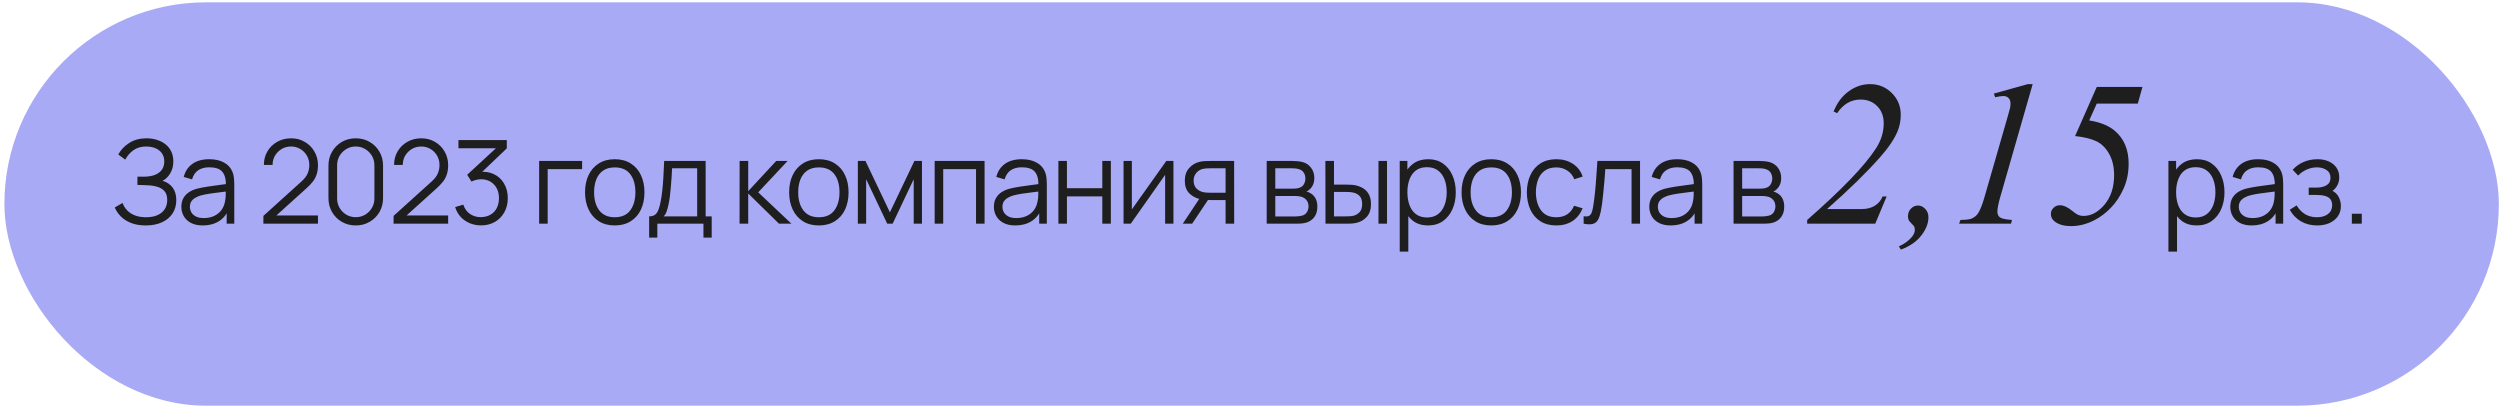
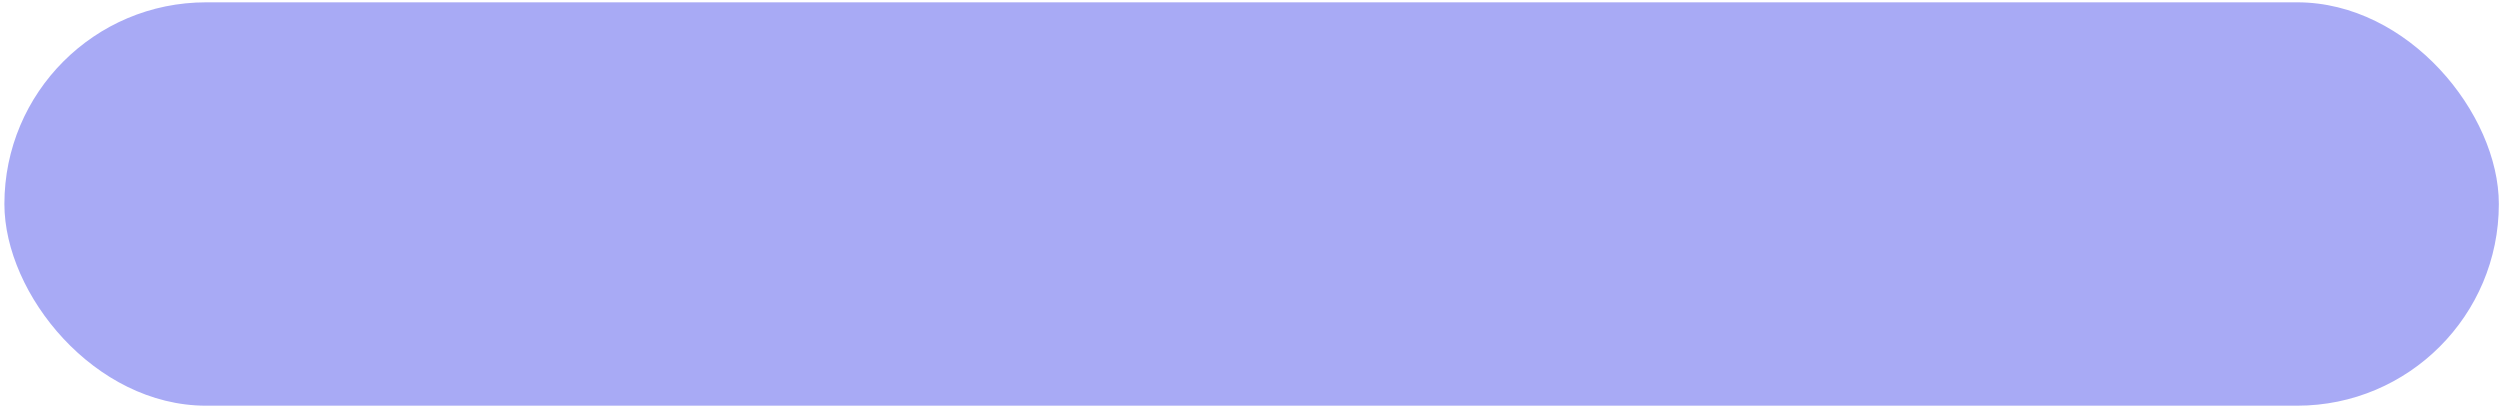
<svg xmlns="http://www.w3.org/2000/svg" width="538" height="88" viewBox="0 0 538 88" fill="none">
  <rect x="0.945" y="0.5" width="536.806" height="86.805" rx="43.403" fill="#A8AAF5" />
-   <path d="M31.374 48.514C30.149 48.514 29.087 48.335 28.187 47.977C27.295 47.618 26.562 47.147 25.987 46.564C25.412 45.972 24.983 45.335 24.699 44.651L26.374 43.676C26.574 44.243 26.891 44.76 27.324 45.227C27.758 45.693 28.316 46.064 28.999 46.339C29.683 46.614 30.495 46.752 31.437 46.752C32.412 46.752 33.237 46.597 33.912 46.289C34.595 45.981 35.112 45.547 35.462 44.989C35.812 44.431 35.987 43.781 35.987 43.039C35.987 42.222 35.791 41.589 35.399 41.139C35.008 40.689 34.483 40.372 33.824 40.189C33.166 39.997 32.433 39.889 31.624 39.864C31.016 39.839 30.583 39.822 30.324 39.814C30.066 39.806 29.895 39.801 29.812 39.801C29.729 39.801 29.649 39.801 29.574 39.801V38.026C29.633 38.026 29.787 38.026 30.037 38.026C30.287 38.026 30.553 38.026 30.837 38.026C31.12 38.018 31.345 38.01 31.512 38.002C32.703 37.943 33.641 37.631 34.324 37.064C35.008 36.497 35.349 35.731 35.349 34.764C35.349 33.739 34.987 32.943 34.262 32.377C33.545 31.81 32.616 31.526 31.474 31.526C30.399 31.526 29.491 31.785 28.749 32.301C28.016 32.81 27.416 33.493 26.949 34.352L25.449 33.239C26.016 32.222 26.816 31.389 27.849 30.739C28.883 30.089 30.108 29.764 31.524 29.764C32.283 29.764 33.008 29.868 33.699 30.076C34.399 30.285 35.016 30.593 35.549 31.002C36.091 31.41 36.516 31.927 36.824 32.551C37.141 33.168 37.299 33.893 37.299 34.727C37.299 35.702 37.083 36.551 36.649 37.276C36.224 38.002 35.674 38.547 34.999 38.914C35.916 39.189 36.633 39.672 37.149 40.364C37.674 41.056 37.937 41.96 37.937 43.077C37.937 44.176 37.666 45.135 37.124 45.952C36.583 46.768 35.816 47.401 34.824 47.852C33.841 48.293 32.691 48.514 31.374 48.514ZM43.641 48.514C42.625 48.514 41.77 48.331 41.079 47.964C40.395 47.597 39.883 47.11 39.541 46.502C39.2 45.893 39.029 45.231 39.029 44.514C39.029 43.781 39.175 43.156 39.466 42.639C39.766 42.114 40.17 41.685 40.679 41.352C41.196 41.018 41.791 40.764 42.466 40.589C43.15 40.422 43.904 40.276 44.729 40.151C45.562 40.018 46.375 39.906 47.166 39.814C47.966 39.714 48.666 39.618 49.266 39.526L48.616 39.926C48.641 38.593 48.383 37.606 47.841 36.964C47.3 36.322 46.358 36.002 45.016 36.002C44.091 36.002 43.308 36.21 42.666 36.627C42.033 37.043 41.587 37.702 41.329 38.602L39.541 38.077C39.85 36.868 40.471 35.931 41.404 35.264C42.337 34.597 43.55 34.264 45.041 34.264C46.275 34.264 47.321 34.497 48.179 34.964C49.045 35.422 49.658 36.089 50.016 36.964C50.183 37.356 50.291 37.793 50.341 38.276C50.391 38.76 50.416 39.252 50.416 39.752V48.139H48.779V44.752L49.254 44.952C48.795 46.11 48.083 46.993 47.116 47.602C46.15 48.21 44.991 48.514 43.641 48.514ZM43.854 46.926C44.712 46.926 45.462 46.772 46.104 46.464C46.745 46.156 47.262 45.735 47.654 45.202C48.045 44.66 48.3 44.051 48.416 43.377C48.516 42.943 48.571 42.468 48.579 41.952C48.587 41.426 48.591 41.035 48.591 40.776L49.291 41.139C48.666 41.222 47.987 41.306 47.254 41.389C46.529 41.472 45.812 41.568 45.104 41.676C44.404 41.785 43.77 41.914 43.204 42.064C42.821 42.172 42.45 42.327 42.091 42.526C41.733 42.718 41.437 42.977 41.204 43.301C40.979 43.627 40.866 44.031 40.866 44.514C40.866 44.906 40.962 45.285 41.154 45.651C41.354 46.018 41.67 46.322 42.104 46.564C42.545 46.806 43.129 46.926 43.854 46.926ZM56.675 48.127L56.688 46.452L64.825 39.102C65.525 38.468 65.988 37.868 66.213 37.301C66.446 36.727 66.563 36.127 66.563 35.502C66.563 34.76 66.388 34.089 66.038 33.489C65.688 32.889 65.217 32.414 64.625 32.064C64.034 31.706 63.371 31.526 62.638 31.526C61.871 31.526 61.188 31.71 60.588 32.077C59.988 32.443 59.513 32.926 59.163 33.526C58.821 34.127 58.654 34.781 58.663 35.489H56.788C56.788 34.397 57.046 33.418 57.563 32.551C58.08 31.685 58.779 31.006 59.663 30.514C60.546 30.014 61.546 29.764 62.663 29.764C63.755 29.764 64.734 30.022 65.6 30.539C66.475 31.047 67.163 31.739 67.663 32.614C68.171 33.481 68.425 34.447 68.425 35.514C68.425 36.264 68.334 36.926 68.15 37.502C67.975 38.068 67.696 38.597 67.313 39.089C66.938 39.572 66.459 40.072 65.875 40.589L58.65 47.114L58.363 46.364H68.425V48.127H56.675ZM76.558 48.514C75.45 48.514 74.45 48.256 73.558 47.739C72.675 47.222 71.975 46.522 71.458 45.639C70.941 44.747 70.683 43.747 70.683 42.639V35.639C70.683 34.531 70.941 33.535 71.458 32.651C71.975 31.76 72.675 31.056 73.558 30.539C74.45 30.022 75.45 29.764 76.558 29.764C77.666 29.764 78.662 30.022 79.546 30.539C80.437 31.056 81.141 31.76 81.658 32.651C82.175 33.535 82.433 34.531 82.433 35.639V42.639C82.433 43.747 82.175 44.747 81.658 45.639C81.141 46.522 80.437 47.222 79.546 47.739C78.662 48.256 77.666 48.514 76.558 48.514ZM76.558 46.739C77.3 46.739 77.975 46.56 78.583 46.202C79.191 45.835 79.675 45.347 80.033 44.739C80.391 44.131 80.571 43.46 80.571 42.727V35.551C80.571 34.81 80.391 34.135 80.033 33.526C79.675 32.918 79.191 32.435 78.583 32.077C77.975 31.71 77.3 31.526 76.558 31.526C75.816 31.526 75.141 31.71 74.533 32.077C73.925 32.435 73.441 32.918 73.083 33.526C72.725 34.135 72.546 34.81 72.546 35.551V42.727C72.546 43.46 72.725 44.131 73.083 44.739C73.441 45.347 73.925 45.835 74.533 46.202C75.141 46.56 75.816 46.739 76.558 46.739ZM84.692 48.127L84.704 46.452L92.842 39.102C93.542 38.468 94.004 37.868 94.229 37.301C94.463 36.727 94.579 36.127 94.579 35.502C94.579 34.76 94.404 34.089 94.054 33.489C93.704 32.889 93.234 32.414 92.642 32.064C92.05 31.706 91.388 31.526 90.654 31.526C89.888 31.526 89.204 31.71 88.604 32.077C88.004 32.443 87.529 32.926 87.179 33.526C86.838 34.127 86.671 34.781 86.679 35.489H84.804C84.804 34.397 85.063 33.418 85.579 32.551C86.096 31.685 86.796 31.006 87.679 30.514C88.563 30.014 89.563 29.764 90.679 29.764C91.771 29.764 92.75 30.022 93.617 30.539C94.492 31.047 95.179 31.739 95.679 32.614C96.188 33.481 96.442 34.447 96.442 35.514C96.442 36.264 96.35 36.926 96.167 37.502C95.992 38.068 95.713 38.597 95.329 39.089C94.954 39.572 94.475 40.072 93.892 40.589L86.667 47.114L86.379 46.364H96.442V48.127H84.692ZM103.537 48.502C102.646 48.502 101.825 48.343 101.075 48.026C100.325 47.71 99.679 47.26 99.137 46.676C98.596 46.085 98.2 45.381 97.95 44.564L99.7 44.039C100 44.931 100.491 45.606 101.175 46.064C101.866 46.522 102.646 46.743 103.512 46.727C104.312 46.71 105 46.531 105.575 46.189C106.158 45.847 106.604 45.372 106.912 44.764C107.221 44.156 107.375 43.452 107.375 42.651C107.375 41.426 107.016 40.443 106.3 39.702C105.591 38.952 104.654 38.577 103.487 38.577C103.162 38.577 102.821 38.622 102.462 38.714C102.104 38.797 101.771 38.918 101.462 39.077L100.537 37.614L107.537 31.151L107.837 31.901H98.662V30.139H109.062V31.927L102.962 37.752L102.937 37.026C104.187 36.868 105.287 37.01 106.237 37.452C107.187 37.893 107.929 38.568 108.462 39.477C109.004 40.377 109.275 41.435 109.275 42.651C109.275 43.801 109.025 44.818 108.525 45.702C108.033 46.577 107.354 47.264 106.487 47.764C105.621 48.256 104.637 48.502 103.537 48.502ZM116.023 48.139V34.639H125.273V36.401H117.86V48.139H116.023ZM132.287 48.514C130.946 48.514 129.8 48.21 128.85 47.602C127.9 46.993 127.171 46.151 126.662 45.077C126.154 44.002 125.9 42.768 125.9 41.377C125.9 39.96 126.158 38.718 126.675 37.651C127.192 36.585 127.925 35.756 128.875 35.164C129.833 34.564 130.971 34.264 132.287 34.264C133.637 34.264 134.787 34.568 135.737 35.176C136.696 35.776 137.425 36.614 137.925 37.689C138.433 38.756 138.687 39.985 138.687 41.377C138.687 42.793 138.433 44.039 137.925 45.114C137.417 46.181 136.683 47.014 135.725 47.614C134.767 48.214 133.621 48.514 132.287 48.514ZM132.287 46.752C133.787 46.752 134.904 46.256 135.637 45.264C136.371 44.264 136.737 42.968 136.737 41.377C136.737 39.743 136.367 38.443 135.625 37.477C134.892 36.51 133.779 36.026 132.287 36.026C131.279 36.026 130.446 36.256 129.787 36.714C129.137 37.164 128.65 37.793 128.325 38.602C128.008 39.401 127.85 40.327 127.85 41.377C127.85 43.002 128.225 44.306 128.975 45.289C129.725 46.264 130.829 46.752 132.287 46.752ZM139.695 51.139V46.564C140.461 46.564 141.011 46.318 141.345 45.827C141.678 45.327 141.949 44.531 142.157 43.439C142.299 42.731 142.416 41.968 142.507 41.151C142.599 40.335 142.678 39.401 142.745 38.352C142.811 37.293 142.874 36.056 142.932 34.639H151.857V46.564H153.157V51.139H151.382V48.139H141.457V51.139H139.695ZM142.807 46.564H150.032V36.214H144.632C144.607 36.847 144.57 37.518 144.52 38.227C144.478 38.935 144.424 39.643 144.357 40.352C144.299 41.06 144.228 41.727 144.145 42.352C144.07 42.968 143.978 43.51 143.87 43.977C143.745 44.577 143.607 45.089 143.457 45.514C143.316 45.939 143.099 46.289 142.807 46.564ZM159.153 48.139L159.166 34.639H161.016V41.139L167.041 34.639H169.491L163.166 41.389L170.316 48.139H167.641L161.016 41.639V48.139H159.153ZM176.211 48.514C174.87 48.514 173.724 48.21 172.774 47.602C171.824 46.993 171.095 46.151 170.586 45.077C170.078 44.002 169.824 42.768 169.824 41.377C169.824 39.96 170.082 38.718 170.599 37.651C171.115 36.585 171.849 35.756 172.799 35.164C173.757 34.564 174.895 34.264 176.211 34.264C177.561 34.264 178.711 34.568 179.661 35.176C180.62 35.776 181.349 36.614 181.849 37.689C182.357 38.756 182.611 39.985 182.611 41.377C182.611 42.793 182.357 44.039 181.849 45.114C181.34 46.181 180.607 47.014 179.649 47.614C178.69 48.214 177.545 48.514 176.211 48.514ZM176.211 46.752C177.711 46.752 178.828 46.256 179.561 45.264C180.295 44.264 180.661 42.968 180.661 41.377C180.661 39.743 180.29 38.443 179.549 37.477C178.815 36.51 177.703 36.026 176.211 36.026C175.203 36.026 174.37 36.256 173.711 36.714C173.061 37.164 172.574 37.793 172.249 38.602C171.932 39.401 171.774 40.327 171.774 41.377C171.774 43.002 172.149 44.306 172.899 45.289C173.649 46.264 174.753 46.752 176.211 46.752ZM184.606 48.139V34.639H186.244L191.506 45.689L196.781 34.639H198.406V48.139H196.631V38.564L192.094 48.139H190.931L186.394 38.564V48.139H184.606ZM201.141 48.139V34.639H211.879V48.139H210.041V36.401H202.979V48.139H201.141ZM218.5 48.514C217.483 48.514 216.629 48.331 215.937 47.964C215.254 47.597 214.741 47.11 214.4 46.502C214.058 45.893 213.887 45.231 213.887 44.514C213.887 43.781 214.033 43.156 214.325 42.639C214.625 42.114 215.029 41.685 215.537 41.352C216.054 41.018 216.65 40.764 217.325 40.589C218.008 40.422 218.762 40.276 219.587 40.151C220.421 40.018 221.233 39.906 222.025 39.814C222.825 39.714 223.525 39.618 224.125 39.526L223.475 39.926C223.5 38.593 223.241 37.606 222.7 36.964C222.158 36.322 221.216 36.002 219.875 36.002C218.95 36.002 218.166 36.21 217.525 36.627C216.891 37.043 216.446 37.702 216.187 38.602L214.4 38.077C214.708 36.868 215.329 35.931 216.262 35.264C217.196 34.597 218.408 34.264 219.9 34.264C221.133 34.264 222.179 34.497 223.037 34.964C223.904 35.422 224.516 36.089 224.875 36.964C225.041 37.356 225.15 37.793 225.2 38.276C225.25 38.76 225.275 39.252 225.275 39.752V48.139H223.637V44.752L224.112 44.952C223.654 46.11 222.941 46.993 221.975 47.602C221.008 48.21 219.85 48.514 218.5 48.514ZM218.712 46.926C219.571 46.926 220.321 46.772 220.962 46.464C221.604 46.156 222.121 45.735 222.512 45.202C222.904 44.66 223.158 44.051 223.275 43.377C223.375 42.943 223.429 42.468 223.437 41.952C223.446 41.426 223.45 41.035 223.45 40.776L224.15 41.139C223.525 41.222 222.846 41.306 222.112 41.389C221.387 41.472 220.671 41.568 219.962 41.676C219.262 41.785 218.629 41.914 218.062 42.064C217.679 42.172 217.308 42.327 216.95 42.526C216.591 42.718 216.296 42.977 216.062 43.301C215.837 43.627 215.725 44.031 215.725 44.514C215.725 44.906 215.821 45.285 216.012 45.651C216.212 46.018 216.529 46.322 216.962 46.564C217.404 46.806 217.987 46.926 218.712 46.926ZM227.766 48.139V34.639H229.604V40.502H237.216V34.639H239.054V48.139H237.216V42.264H229.604V48.139H227.766ZM252.524 34.639V48.139H250.737V37.627L243.337 48.139H241.787V34.639H243.574V45.064L250.987 34.639H252.524ZM263.745 48.139V43.051H260.595C260.229 43.051 259.849 43.039 259.458 43.014C259.074 42.981 258.716 42.935 258.383 42.877C257.433 42.693 256.624 42.276 255.958 41.627C255.299 40.968 254.97 40.06 254.97 38.901C254.97 37.768 255.279 36.86 255.895 36.176C256.512 35.485 257.258 35.035 258.133 34.827C258.533 34.735 258.937 34.681 259.345 34.664C259.762 34.647 260.12 34.639 260.42 34.639H265.583L265.595 48.139H263.745ZM254.533 48.139L258.295 42.477H260.333L256.545 48.139H254.533ZM260.495 41.477H263.745V36.214H260.495C260.295 36.214 260.016 36.222 259.658 36.239C259.299 36.256 258.962 36.31 258.645 36.401C258.37 36.485 258.095 36.631 257.82 36.839C257.554 37.039 257.329 37.31 257.145 37.651C256.962 37.985 256.87 38.393 256.87 38.877C256.87 39.551 257.054 40.093 257.42 40.502C257.795 40.901 258.262 41.176 258.82 41.327C259.12 41.393 259.42 41.435 259.72 41.452C260.02 41.468 260.279 41.477 260.495 41.477ZM272.593 48.139V34.639H278.156C278.439 34.639 278.781 34.656 279.181 34.689C279.589 34.722 279.968 34.785 280.318 34.877C281.077 35.077 281.685 35.485 282.143 36.102C282.61 36.718 282.843 37.46 282.843 38.327C282.843 38.81 282.768 39.243 282.618 39.627C282.477 40.002 282.273 40.327 282.006 40.602C281.881 40.743 281.743 40.868 281.593 40.977C281.443 41.077 281.298 41.16 281.156 41.227C281.423 41.276 281.71 41.393 282.018 41.577C282.502 41.86 282.868 42.243 283.118 42.727C283.368 43.202 283.493 43.781 283.493 44.464C283.493 45.389 283.273 46.143 282.831 46.727C282.389 47.31 281.798 47.71 281.056 47.926C280.723 48.018 280.36 48.077 279.968 48.102C279.585 48.127 279.223 48.139 278.881 48.139H272.593ZM274.443 46.577H278.793C278.968 46.577 279.189 46.564 279.456 46.539C279.723 46.506 279.96 46.464 280.168 46.414C280.66 46.289 281.018 46.039 281.243 45.664C281.477 45.281 281.593 44.864 281.593 44.414C281.593 43.822 281.418 43.339 281.068 42.964C280.727 42.581 280.268 42.347 279.693 42.264C279.502 42.222 279.302 42.197 279.093 42.189C278.885 42.181 278.698 42.176 278.531 42.176H274.443V46.577ZM274.443 40.602H278.218C278.435 40.602 278.677 40.589 278.943 40.564C279.218 40.531 279.456 40.477 279.656 40.401C280.089 40.252 280.406 39.993 280.606 39.627C280.814 39.26 280.918 38.86 280.918 38.426C280.918 37.952 280.806 37.535 280.581 37.176C280.364 36.818 280.035 36.568 279.593 36.426C279.293 36.318 278.968 36.256 278.618 36.239C278.277 36.222 278.06 36.214 277.968 36.214H274.443V40.602ZM285.247 48.139L285.222 34.639H287.072V39.727H289.422C289.814 39.727 290.197 39.735 290.572 39.752C290.947 39.768 291.285 39.801 291.585 39.852C292.252 39.985 292.843 40.21 293.36 40.526C293.877 40.843 294.285 41.281 294.585 41.839C294.885 42.389 295.035 43.085 295.035 43.926C295.035 45.085 294.735 45.997 294.135 46.664C293.535 47.331 292.781 47.764 291.872 47.964C291.531 48.039 291.16 48.089 290.76 48.114C290.36 48.131 289.968 48.139 289.585 48.139H285.247ZM287.072 46.564H289.51C289.785 46.564 290.097 46.556 290.447 46.539C290.797 46.522 291.106 46.477 291.372 46.401C291.822 46.276 292.227 46.026 292.585 45.651C292.952 45.268 293.135 44.693 293.135 43.926C293.135 43.168 292.96 42.597 292.61 42.214C292.26 41.822 291.793 41.564 291.21 41.439C290.943 41.381 290.66 41.343 290.36 41.327C290.068 41.31 289.785 41.301 289.51 41.301H287.072V46.564ZM296.647 48.139V34.639H298.485V48.139H296.647ZM307.295 48.514C306.054 48.514 305.004 48.202 304.145 47.577C303.287 46.943 302.637 46.089 302.195 45.014C301.754 43.931 301.533 42.718 301.533 41.377C301.533 40.01 301.754 38.793 302.195 37.727C302.645 36.651 303.304 35.806 304.17 35.189C305.037 34.572 306.104 34.264 307.37 34.264C308.604 34.264 309.662 34.577 310.545 35.202C311.429 35.827 312.104 36.676 312.57 37.752C313.045 38.827 313.283 40.035 313.283 41.377C313.283 42.727 313.045 43.939 312.57 45.014C312.095 46.089 311.412 46.943 310.52 47.577C309.629 48.202 308.554 48.514 307.295 48.514ZM301.22 54.139V34.639H302.87V44.801H303.07V54.139H301.22ZM307.108 46.801C308.05 46.801 308.833 46.564 309.458 46.089C310.083 45.614 310.55 44.968 310.858 44.151C311.175 43.327 311.333 42.401 311.333 41.377C311.333 40.36 311.179 39.443 310.87 38.627C310.562 37.81 310.091 37.164 309.458 36.689C308.833 36.214 308.037 35.977 307.07 35.977C306.129 35.977 305.345 36.206 304.72 36.664C304.104 37.122 303.641 37.76 303.333 38.577C303.025 39.385 302.87 40.318 302.87 41.377C302.87 42.418 303.025 43.352 303.333 44.176C303.641 44.993 304.108 45.635 304.733 46.102C305.358 46.568 306.15 46.801 307.108 46.801ZM320.915 48.514C319.574 48.514 318.428 48.21 317.478 47.602C316.528 46.993 315.799 46.151 315.29 45.077C314.782 44.002 314.528 42.768 314.528 41.377C314.528 39.96 314.786 38.718 315.303 37.651C315.819 36.585 316.553 35.756 317.503 35.164C318.461 34.564 319.599 34.264 320.915 34.264C322.265 34.264 323.415 34.568 324.365 35.176C325.324 35.776 326.053 36.614 326.553 37.689C327.061 38.756 327.315 39.985 327.315 41.377C327.315 42.793 327.061 44.039 326.553 45.114C326.044 46.181 325.311 47.014 324.353 47.614C323.394 48.214 322.249 48.514 320.915 48.514ZM320.915 46.752C322.415 46.752 323.532 46.256 324.265 45.264C324.999 44.264 325.365 42.968 325.365 41.377C325.365 39.743 324.994 38.443 324.253 37.477C323.519 36.51 322.407 36.026 320.915 36.026C319.907 36.026 319.074 36.256 318.415 36.714C317.765 37.164 317.278 37.793 316.953 38.602C316.636 39.401 316.478 40.327 316.478 41.377C316.478 43.002 316.853 44.306 317.603 45.289C318.353 46.264 319.457 46.752 320.915 46.752ZM334.923 48.514C333.564 48.514 332.414 48.21 331.473 47.602C330.531 46.993 329.814 46.156 329.323 45.089C328.839 44.014 328.589 42.781 328.573 41.389C328.589 39.972 328.848 38.731 329.348 37.664C329.848 36.589 330.569 35.756 331.51 35.164C332.452 34.564 333.594 34.264 334.935 34.264C336.302 34.264 337.489 34.597 338.498 35.264C339.514 35.931 340.21 36.843 340.585 38.002L338.785 38.577C338.469 37.768 337.964 37.143 337.273 36.702C336.589 36.252 335.806 36.026 334.923 36.026C333.931 36.026 333.11 36.256 332.46 36.714C331.81 37.164 331.327 37.793 331.01 38.602C330.694 39.41 330.531 40.339 330.523 41.389C330.539 43.006 330.914 44.306 331.648 45.289C332.381 46.264 333.473 46.752 334.923 46.752C335.839 46.752 336.619 46.543 337.26 46.127C337.91 45.702 338.402 45.085 338.735 44.276L340.585 44.827C340.085 46.026 339.352 46.943 338.385 47.577C337.419 48.202 336.264 48.514 334.923 48.514ZM340.799 48.139V46.526C341.299 46.618 341.678 46.597 341.937 46.464C342.203 46.322 342.399 46.089 342.524 45.764C342.649 45.431 342.753 45.018 342.837 44.526C342.97 43.71 343.091 42.81 343.199 41.827C343.308 40.843 343.403 39.76 343.487 38.577C343.578 37.385 343.67 36.072 343.762 34.639H352.937V48.139H351.112V36.401H345.462C345.403 37.285 345.337 38.164 345.262 39.039C345.187 39.914 345.108 40.756 345.024 41.564C344.949 42.364 344.866 43.102 344.774 43.776C344.683 44.452 344.587 45.035 344.487 45.526C344.337 46.268 344.137 46.86 343.887 47.301C343.645 47.743 343.283 48.035 342.799 48.176C342.316 48.318 341.649 48.306 340.799 48.139ZM359.542 48.514C358.525 48.514 357.671 48.331 356.979 47.964C356.296 47.597 355.783 47.11 355.442 46.502C355.1 45.893 354.929 45.231 354.929 44.514C354.929 43.781 355.075 43.156 355.367 42.639C355.667 42.114 356.071 41.685 356.579 41.352C357.096 41.018 357.692 40.764 358.367 40.589C359.05 40.422 359.804 40.276 360.629 40.151C361.463 40.018 362.275 39.906 363.067 39.814C363.867 39.714 364.567 39.618 365.167 39.526L364.517 39.926C364.542 38.593 364.283 37.606 363.742 36.964C363.2 36.322 362.258 36.002 360.917 36.002C359.992 36.002 359.208 36.21 358.567 36.627C357.933 37.043 357.488 37.702 357.229 38.602L355.442 38.077C355.75 36.868 356.371 35.931 357.304 35.264C358.238 34.597 359.45 34.264 360.942 34.264C362.175 34.264 363.221 34.497 364.079 34.964C364.946 35.422 365.558 36.089 365.917 36.964C366.083 37.356 366.192 37.793 366.242 38.276C366.292 38.76 366.317 39.252 366.317 39.752V48.139H364.679V44.752L365.154 44.952C364.696 46.11 363.983 46.993 363.017 47.602C362.05 48.21 360.892 48.514 359.542 48.514ZM359.754 46.926C360.613 46.926 361.363 46.772 362.004 46.464C362.646 46.156 363.163 45.735 363.554 45.202C363.946 44.66 364.2 44.051 364.317 43.377C364.417 42.943 364.471 42.468 364.479 41.952C364.488 41.426 364.492 41.035 364.492 40.776L365.192 41.139C364.567 41.222 363.888 41.306 363.154 41.389C362.429 41.472 361.713 41.568 361.004 41.676C360.304 41.785 359.671 41.914 359.104 42.064C358.721 42.172 358.35 42.327 357.992 42.526C357.633 42.718 357.338 42.977 357.104 43.301C356.879 43.627 356.767 44.031 356.767 44.514C356.767 44.906 356.863 45.285 357.054 45.651C357.254 46.018 357.571 46.322 358.004 46.564C358.446 46.806 359.029 46.926 359.754 46.926ZM373.063 48.139V34.639H378.626C378.909 34.639 379.251 34.656 379.651 34.689C380.059 34.722 380.438 34.785 380.788 34.877C381.547 35.077 382.155 35.485 382.613 36.102C383.08 36.718 383.313 37.46 383.313 38.327C383.313 38.81 383.238 39.243 383.088 39.627C382.947 40.002 382.742 40.327 382.476 40.602C382.351 40.743 382.213 40.868 382.063 40.977C381.913 41.077 381.767 41.16 381.626 41.227C381.892 41.276 382.18 41.393 382.488 41.577C382.972 41.86 383.338 42.243 383.588 42.727C383.838 43.202 383.963 43.781 383.963 44.464C383.963 45.389 383.742 46.143 383.301 46.727C382.859 47.31 382.267 47.71 381.526 47.926C381.192 48.018 380.83 48.077 380.438 48.102C380.055 48.127 379.692 48.139 379.351 48.139H373.063ZM374.913 46.577H379.263C379.438 46.577 379.659 46.564 379.926 46.539C380.192 46.506 380.43 46.464 380.638 46.414C381.13 46.289 381.488 46.039 381.713 45.664C381.947 45.281 382.063 44.864 382.063 44.414C382.063 43.822 381.888 43.339 381.538 42.964C381.197 42.581 380.738 42.347 380.163 42.264C379.972 42.222 379.772 42.197 379.563 42.189C379.355 42.181 379.167 42.176 379.001 42.176H374.913V46.577ZM374.913 40.602H378.688C378.905 40.602 379.147 40.589 379.413 40.564C379.688 40.531 379.926 40.477 380.126 40.401C380.559 40.252 380.876 39.993 381.076 39.627C381.284 39.26 381.388 38.86 381.388 38.426C381.388 37.952 381.276 37.535 381.051 37.176C380.834 36.818 380.505 36.568 380.063 36.426C379.763 36.318 379.438 36.256 379.088 36.239C378.747 36.222 378.53 36.214 378.438 36.214H374.913V40.602ZM403.552 48.139H388.904V47.336C396.369 40.797 401.303 35.668 403.704 31.95C404.818 30.228 405.375 28.42 405.375 26.524C405.375 25.02 404.912 23.797 403.986 22.857C403.06 21.902 401.86 21.425 400.384 21.425C398.344 21.425 396.666 22.401 395.349 24.354L394.59 24.007C395.328 22.141 396.405 20.694 397.823 19.667C399.241 18.625 400.775 18.104 402.424 18.104C404.29 18.104 405.86 18.748 407.133 20.036C408.406 21.309 409.043 22.857 409.043 24.68C409.043 25.953 408.819 27.132 408.37 28.217C407.676 29.91 406.395 31.805 404.529 33.903C401.693 37.115 397.91 40.811 393.179 44.992H400.558C401.744 44.992 402.72 44.746 403.487 44.255C404.254 43.763 404.804 43.104 405.137 42.28H406.005L403.552 48.139ZM408.643 53.022C409.728 52.53 410.61 51.908 411.29 51.156C411.811 50.577 412.071 50.02 412.071 49.484C412.071 49.224 412.028 48.985 411.941 48.768C411.883 48.653 411.681 48.421 411.334 48.074C410.986 47.727 410.791 47.488 410.748 47.358C410.646 47.112 410.596 46.83 410.596 46.511C410.596 45.889 410.806 45.354 411.225 44.906C411.659 44.457 412.165 44.233 412.744 44.233C413.337 44.233 413.858 44.471 414.307 44.949C414.77 45.426 415.001 46.027 415.001 46.75C415.001 48.038 414.495 49.34 413.482 50.656C412.469 51.973 411.001 52.993 409.077 53.716L408.643 53.022ZM437.431 18.104L430.443 42.432C430.038 43.864 429.835 44.898 429.835 45.535C429.835 46.07 430.016 46.483 430.378 46.772C430.754 47.047 431.622 47.235 432.982 47.336L432.765 48.139H421.589L421.893 47.336C423.079 47.307 423.86 47.213 424.236 47.054C424.844 46.794 425.3 46.446 425.604 46.012C426.081 45.347 426.566 44.153 427.058 42.432L432.092 24.962C432.396 23.906 432.562 23.298 432.591 23.139C432.635 22.85 432.657 22.568 432.657 22.293C432.657 21.786 432.519 21.389 432.244 21.099C431.969 20.81 431.593 20.665 431.116 20.665C430.74 20.665 430.154 20.752 429.358 20.925L429.076 20.144L436.389 18.104H437.431ZM451.223 18.712H461.054L460.056 22.293H451.223L449.596 25.917C451.939 26.293 453.762 27.024 455.064 28.109C457.075 29.801 458.081 32.167 458.081 35.205C458.081 37.216 457.705 39.039 456.953 40.674C456.215 42.294 455.303 43.654 454.218 44.754C453.148 45.853 451.997 46.721 450.768 47.358C449.089 48.226 447.397 48.66 445.689 48.66C444.228 48.66 443.071 48.342 442.217 47.705C441.639 47.271 441.349 46.721 441.349 46.056C441.349 45.535 441.537 45.094 441.913 44.732C442.29 44.356 442.753 44.168 443.302 44.168C444.069 44.168 444.923 44.551 445.863 45.318C446.442 45.795 446.919 46.114 447.295 46.273C447.599 46.403 447.961 46.468 448.38 46.468C450.015 46.468 451.52 45.658 452.894 44.038C454.269 42.403 454.956 40.283 454.956 37.679C454.956 35.87 454.587 34.33 453.849 33.057C453.126 31.783 452.2 30.886 451.071 30.366C449.943 29.845 448.438 29.483 446.558 29.28L451.223 18.712ZM472.721 48.514C471.48 48.514 470.43 48.202 469.571 47.577C468.713 46.943 468.063 46.089 467.621 45.014C467.18 43.931 466.959 42.718 466.959 41.377C466.959 40.01 467.18 38.793 467.621 37.727C468.071 36.651 468.73 35.806 469.596 35.189C470.463 34.572 471.53 34.264 472.796 34.264C474.03 34.264 475.088 34.577 475.971 35.202C476.855 35.827 477.53 36.676 477.996 37.752C478.471 38.827 478.709 40.035 478.709 41.377C478.709 42.727 478.471 43.939 477.996 45.014C477.521 46.089 476.838 46.943 475.946 47.577C475.055 48.202 473.98 48.514 472.721 48.514ZM466.646 54.139V34.639H468.296V44.801H468.496V54.139H466.646ZM472.534 46.801C473.475 46.801 474.259 46.564 474.884 46.089C475.509 45.614 475.975 44.968 476.284 44.151C476.6 43.327 476.759 42.401 476.759 41.377C476.759 40.36 476.605 39.443 476.296 38.627C475.988 37.81 475.517 37.164 474.884 36.689C474.259 36.214 473.463 35.977 472.496 35.977C471.555 35.977 470.771 36.206 470.146 36.664C469.53 37.122 469.067 37.76 468.759 38.577C468.45 39.385 468.296 40.318 468.296 41.377C468.296 42.418 468.45 43.352 468.759 44.176C469.067 44.993 469.534 45.635 470.159 46.102C470.784 46.568 471.575 46.801 472.534 46.801ZM484.566 48.514C483.55 48.514 482.695 48.331 482.004 47.964C481.32 47.597 480.808 47.11 480.466 46.502C480.125 45.893 479.954 45.231 479.954 44.514C479.954 43.781 480.1 43.156 480.391 42.639C480.691 42.114 481.095 41.685 481.604 41.352C482.12 41.018 482.716 40.764 483.391 40.589C484.075 40.422 484.829 40.276 485.654 40.151C486.487 40.018 487.3 39.906 488.091 39.814C488.891 39.714 489.591 39.618 490.191 39.526L489.541 39.926C489.566 38.593 489.308 37.606 488.766 36.964C488.225 36.322 487.283 36.002 485.941 36.002C485.016 36.002 484.233 36.21 483.591 36.627C482.958 37.043 482.512 37.702 482.254 38.602L480.466 38.077C480.775 36.868 481.395 35.931 482.329 35.264C483.262 34.597 484.475 34.264 485.966 34.264C487.2 34.264 488.245 34.497 489.104 34.964C489.97 35.422 490.583 36.089 490.941 36.964C491.108 37.356 491.216 37.793 491.266 38.276C491.316 38.76 491.341 39.252 491.341 39.752V48.139H489.704V44.752L490.179 44.952C489.72 46.11 489.008 46.993 488.041 47.602C487.075 48.21 485.916 48.514 484.566 48.514ZM484.779 46.926C485.637 46.926 486.387 46.772 487.029 46.464C487.67 46.156 488.187 45.735 488.579 45.202C488.97 44.66 489.225 44.051 489.341 43.377C489.441 42.943 489.495 42.468 489.504 41.952C489.512 41.426 489.516 41.035 489.516 40.776L490.216 41.139C489.591 41.222 488.912 41.306 488.179 41.389C487.454 41.472 486.737 41.568 486.029 41.676C485.329 41.785 484.695 41.914 484.129 42.064C483.745 42.172 483.375 42.327 483.016 42.526C482.658 42.718 482.362 42.977 482.129 43.301C481.904 43.627 481.791 44.031 481.791 44.514C481.791 44.906 481.887 45.285 482.079 45.651C482.279 46.018 482.595 46.322 483.029 46.564C483.47 46.806 484.054 46.926 484.779 46.926ZM498.708 48.514C497.349 48.514 496.162 48.218 495.145 47.627C494.137 47.026 493.341 46.197 492.758 45.139L494.233 44.202C494.724 45.035 495.337 45.668 496.07 46.102C496.804 46.535 497.645 46.752 498.595 46.752C499.587 46.752 500.383 46.522 500.983 46.064C501.583 45.606 501.883 44.977 501.883 44.176C501.883 43.627 501.754 43.189 501.495 42.864C501.245 42.539 500.862 42.306 500.345 42.164C499.837 42.022 499.199 41.952 498.433 41.952H496.833V40.377H498.408C499.341 40.377 500.091 40.21 500.658 39.877C501.233 39.535 501.52 39.002 501.52 38.276C501.52 37.51 501.233 36.943 500.658 36.577C500.091 36.202 499.412 36.014 498.62 36.014C497.82 36.014 497.062 36.181 496.345 36.514C495.637 36.839 495.041 37.26 494.558 37.776L493.383 36.539C494.058 35.797 494.845 35.235 495.745 34.852C496.654 34.46 497.658 34.264 498.758 34.264C499.624 34.264 500.408 34.418 501.108 34.727C501.816 35.026 502.374 35.468 502.783 36.051C503.199 36.635 503.408 37.335 503.408 38.151C503.408 38.918 503.22 39.581 502.845 40.139C502.479 40.697 501.958 41.16 501.283 41.526L501.183 40.839C501.766 40.947 502.249 41.181 502.633 41.539C503.016 41.897 503.299 42.327 503.483 42.827C503.666 43.327 503.758 43.835 503.758 44.352C503.758 45.21 503.533 45.952 503.083 46.577C502.641 47.193 502.037 47.672 501.27 48.014C500.512 48.347 499.658 48.514 498.708 48.514ZM506.116 48.139V46.002H508.254V48.139H506.116Z" fill="#1E1E1E" />
</svg>